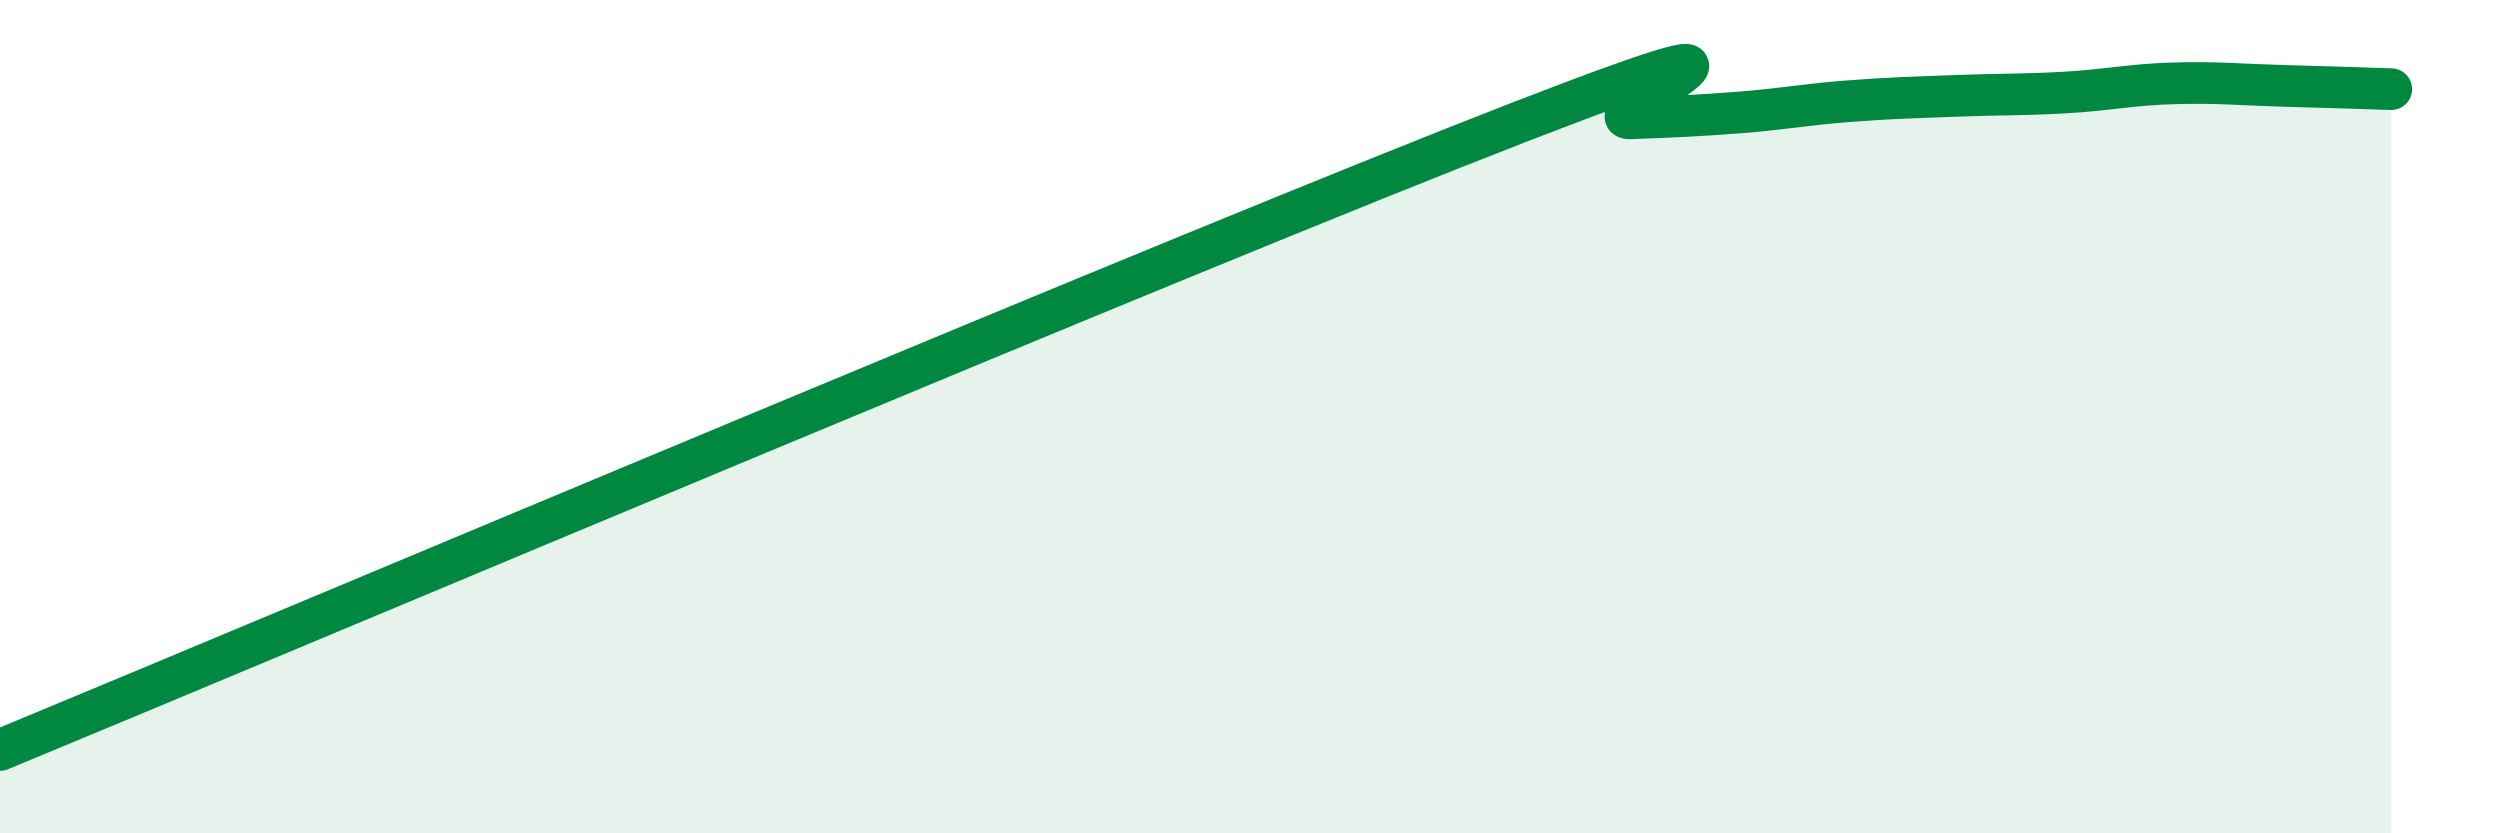
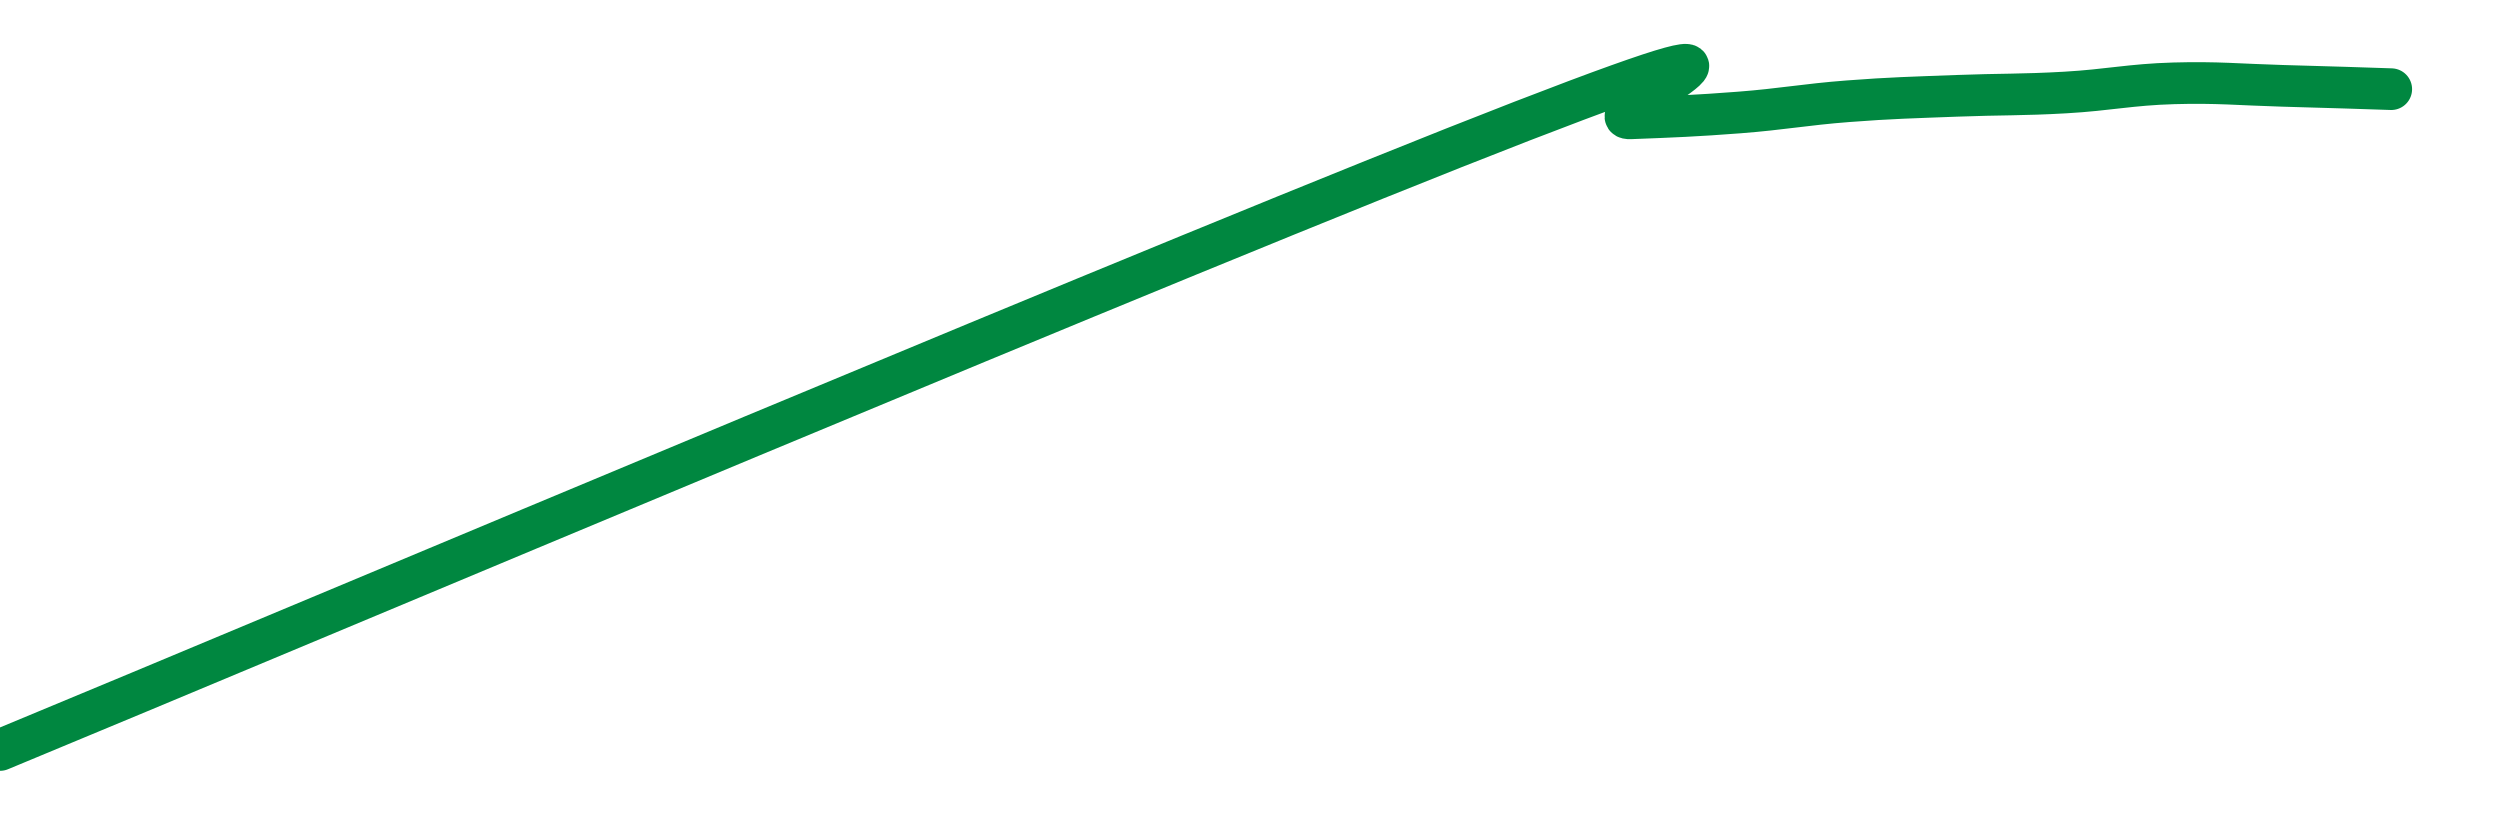
<svg xmlns="http://www.w3.org/2000/svg" width="60" height="20" viewBox="0 0 60 20">
-   <path d="M 0,18 C 7.3,14.98 28.69,5.94 36.52,2.91 C 44.35,-0.12 38.09,2.88 39.13,2.84 C 40.17,2.8 40.7,2.78 41.74,2.7 C 42.78,2.62 43.31,2.51 44.35,2.43 C 45.39,2.35 45.92,2.34 46.96,2.3 C 48,2.26 48.53,2.28 49.57,2.22 C 50.61,2.16 51.13,2.03 52.17,2 C 53.21,1.97 53.74,2.03 54.78,2.06 C 55.82,2.09 56.87,2.12 57.39,2.14L57.39 20L0 20Z" fill="#008740" opacity="0.1" stroke-linecap="round" stroke-linejoin="round" />
  <path d="M 0,18 C 7.3,14.98 28.69,5.94 36.52,2.91 C 44.35,-0.12 38.09,2.88 39.13,2.84 C 40.17,2.8 40.7,2.78 41.74,2.7 C 42.78,2.62 43.31,2.51 44.35,2.43 C 45.39,2.35 45.92,2.34 46.96,2.3 C 48,2.26 48.53,2.28 49.57,2.22 C 50.61,2.16 51.13,2.03 52.17,2 C 53.21,1.97 53.74,2.03 54.78,2.06 C 55.82,2.09 56.87,2.12 57.39,2.14" stroke="#008740" stroke-width="1" fill="none" stroke-linecap="round" stroke-linejoin="round" />
</svg>